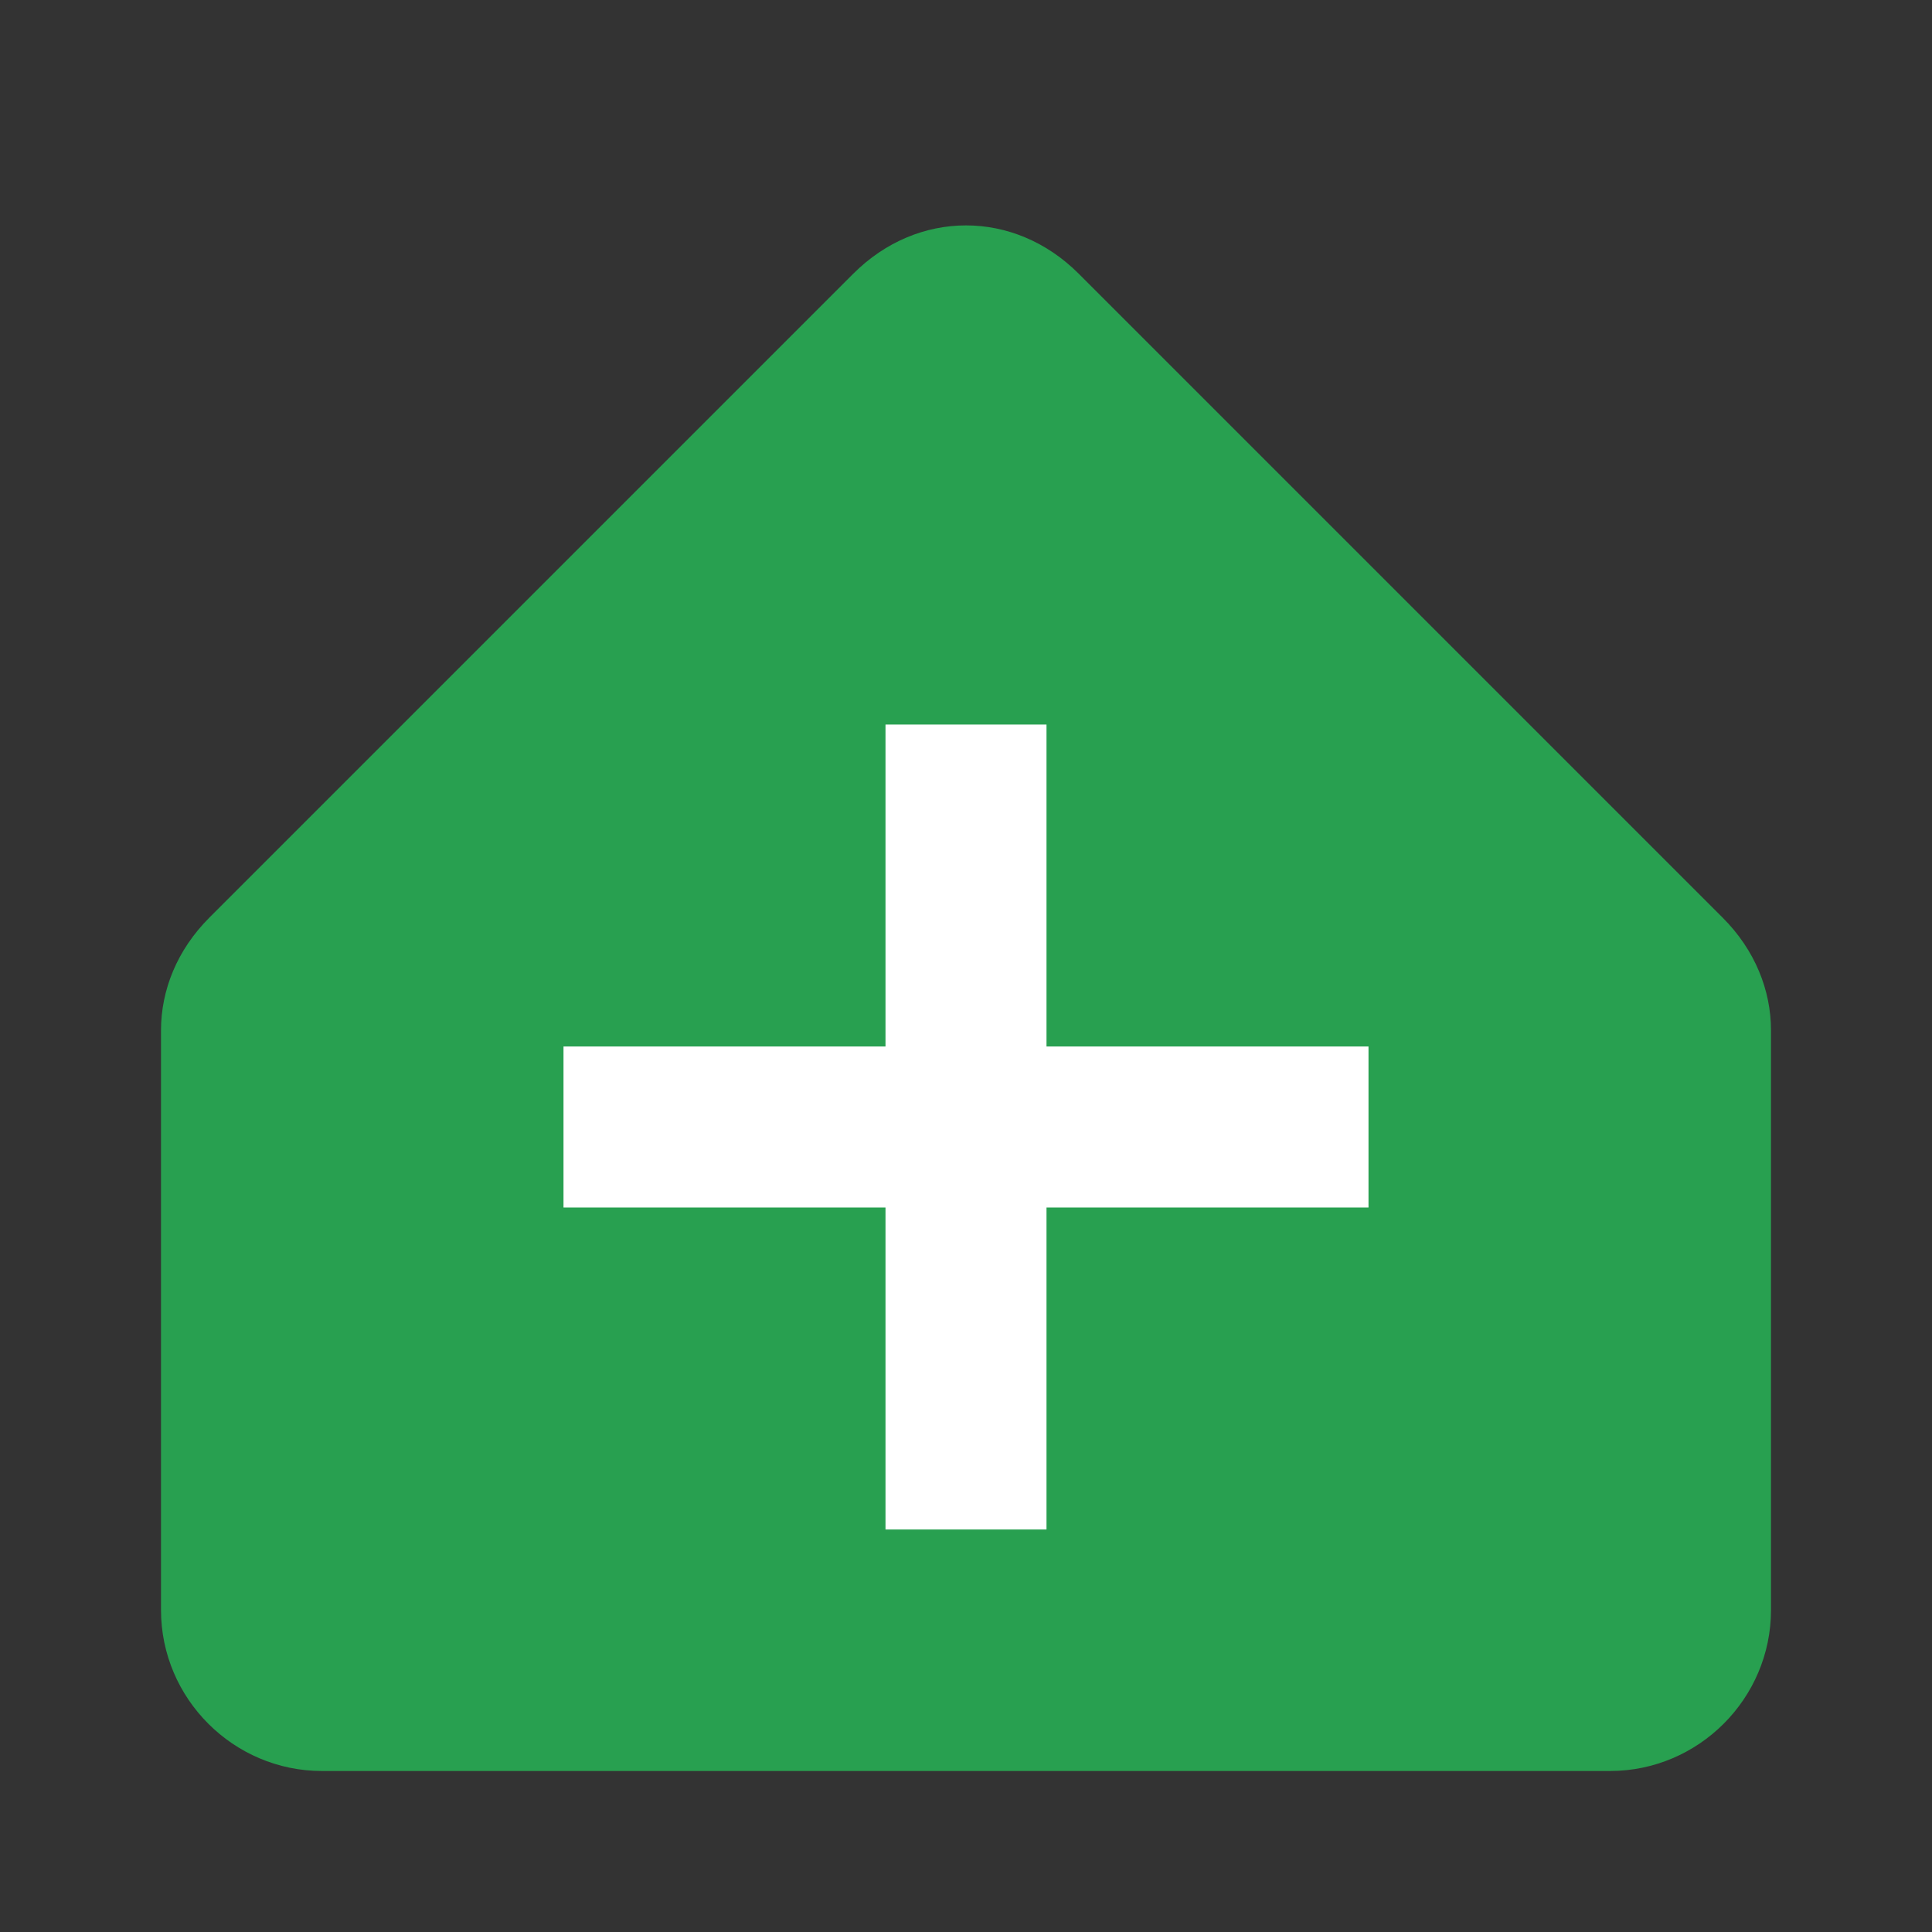
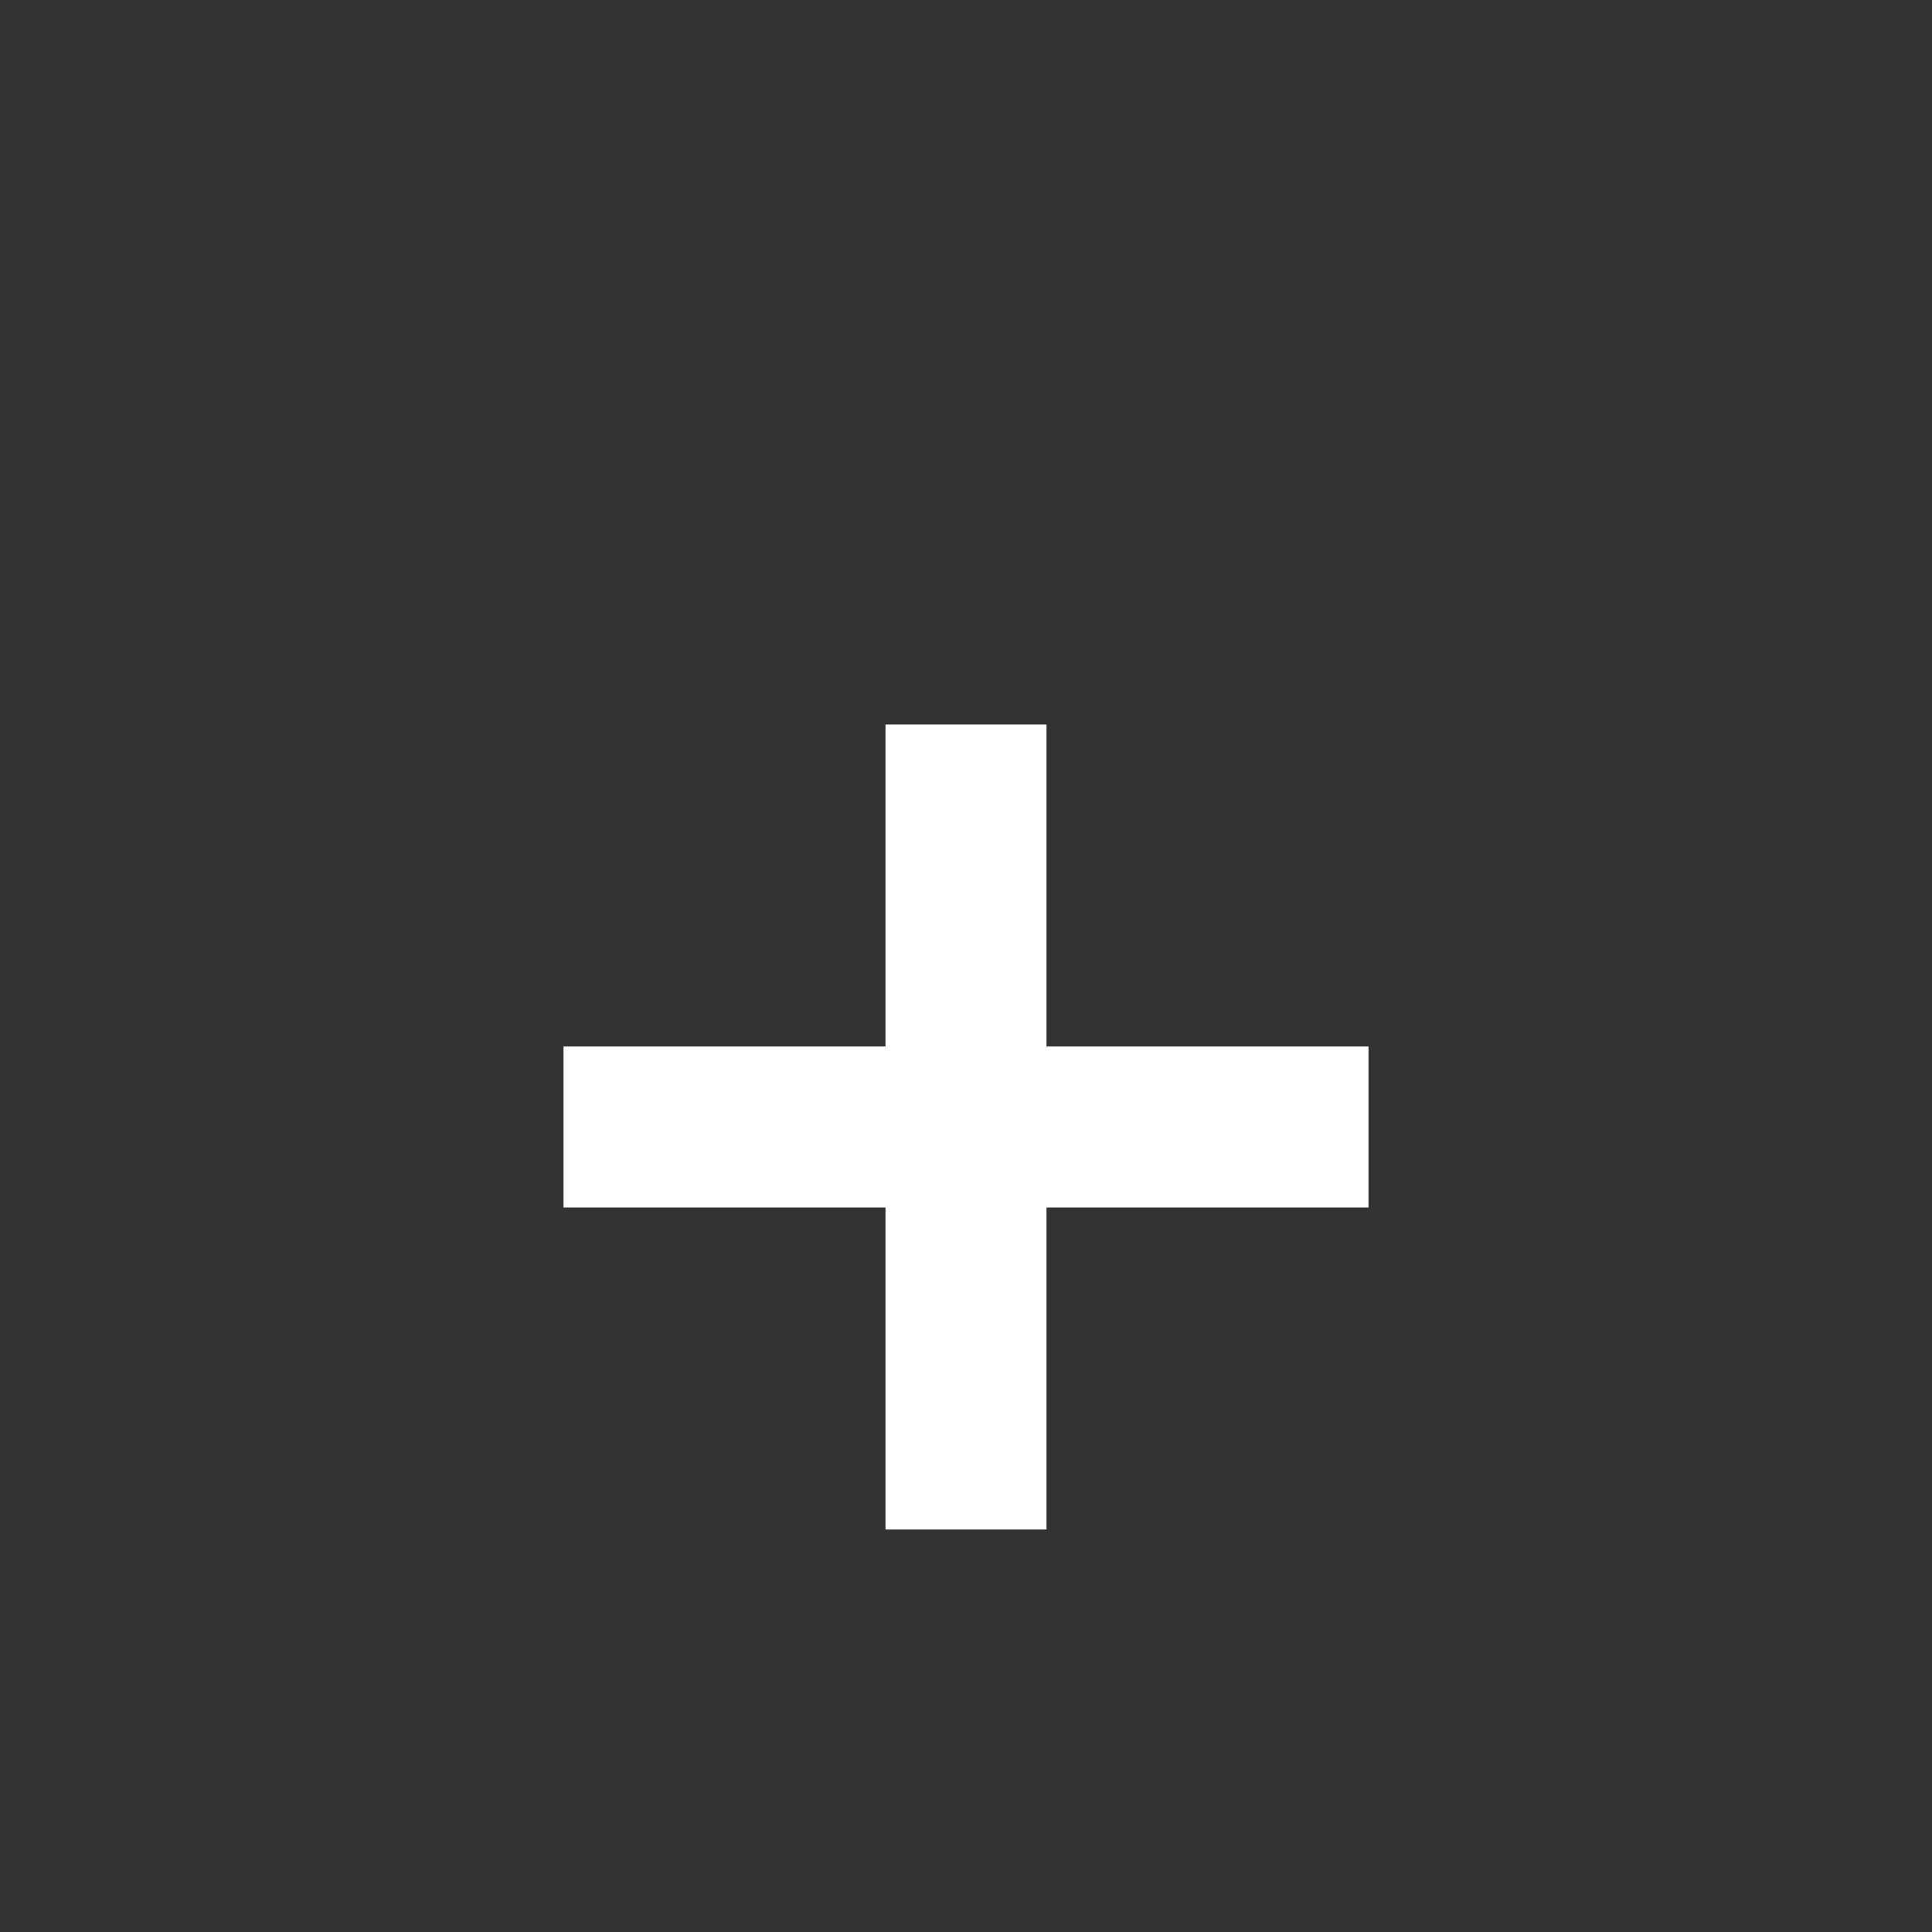
<svg xmlns="http://www.w3.org/2000/svg" version="1.1" id="Ebene_1" x="0px" y="0px" viewBox="0 0 24 24" enable-background="new 0 0 24 24" xml:space="preserve">
  <rect x="0" y="0" width="24" height="24" fill="#333333" stroke="none" />
-   <path fill="#28A050" d="M2.6,11.4l8-8c0.8-0.8,2-0.8,2.8,0l8,8c0.4,0.4,0.6,0.9,0.6,1.4V20c0,1.1-0.9,2-2,2H4c-1.1,0-2-0.9-2-2v-7.2  C2,12.3,2.2,11.8,2.6,11.4z" />
  <polygon fill="#FFFFFF" points="11,15 11,19 13,19 13,15 17,15 17,13 13,13 13,9 11,9 11,13 7,13 7,15 " />
</svg>